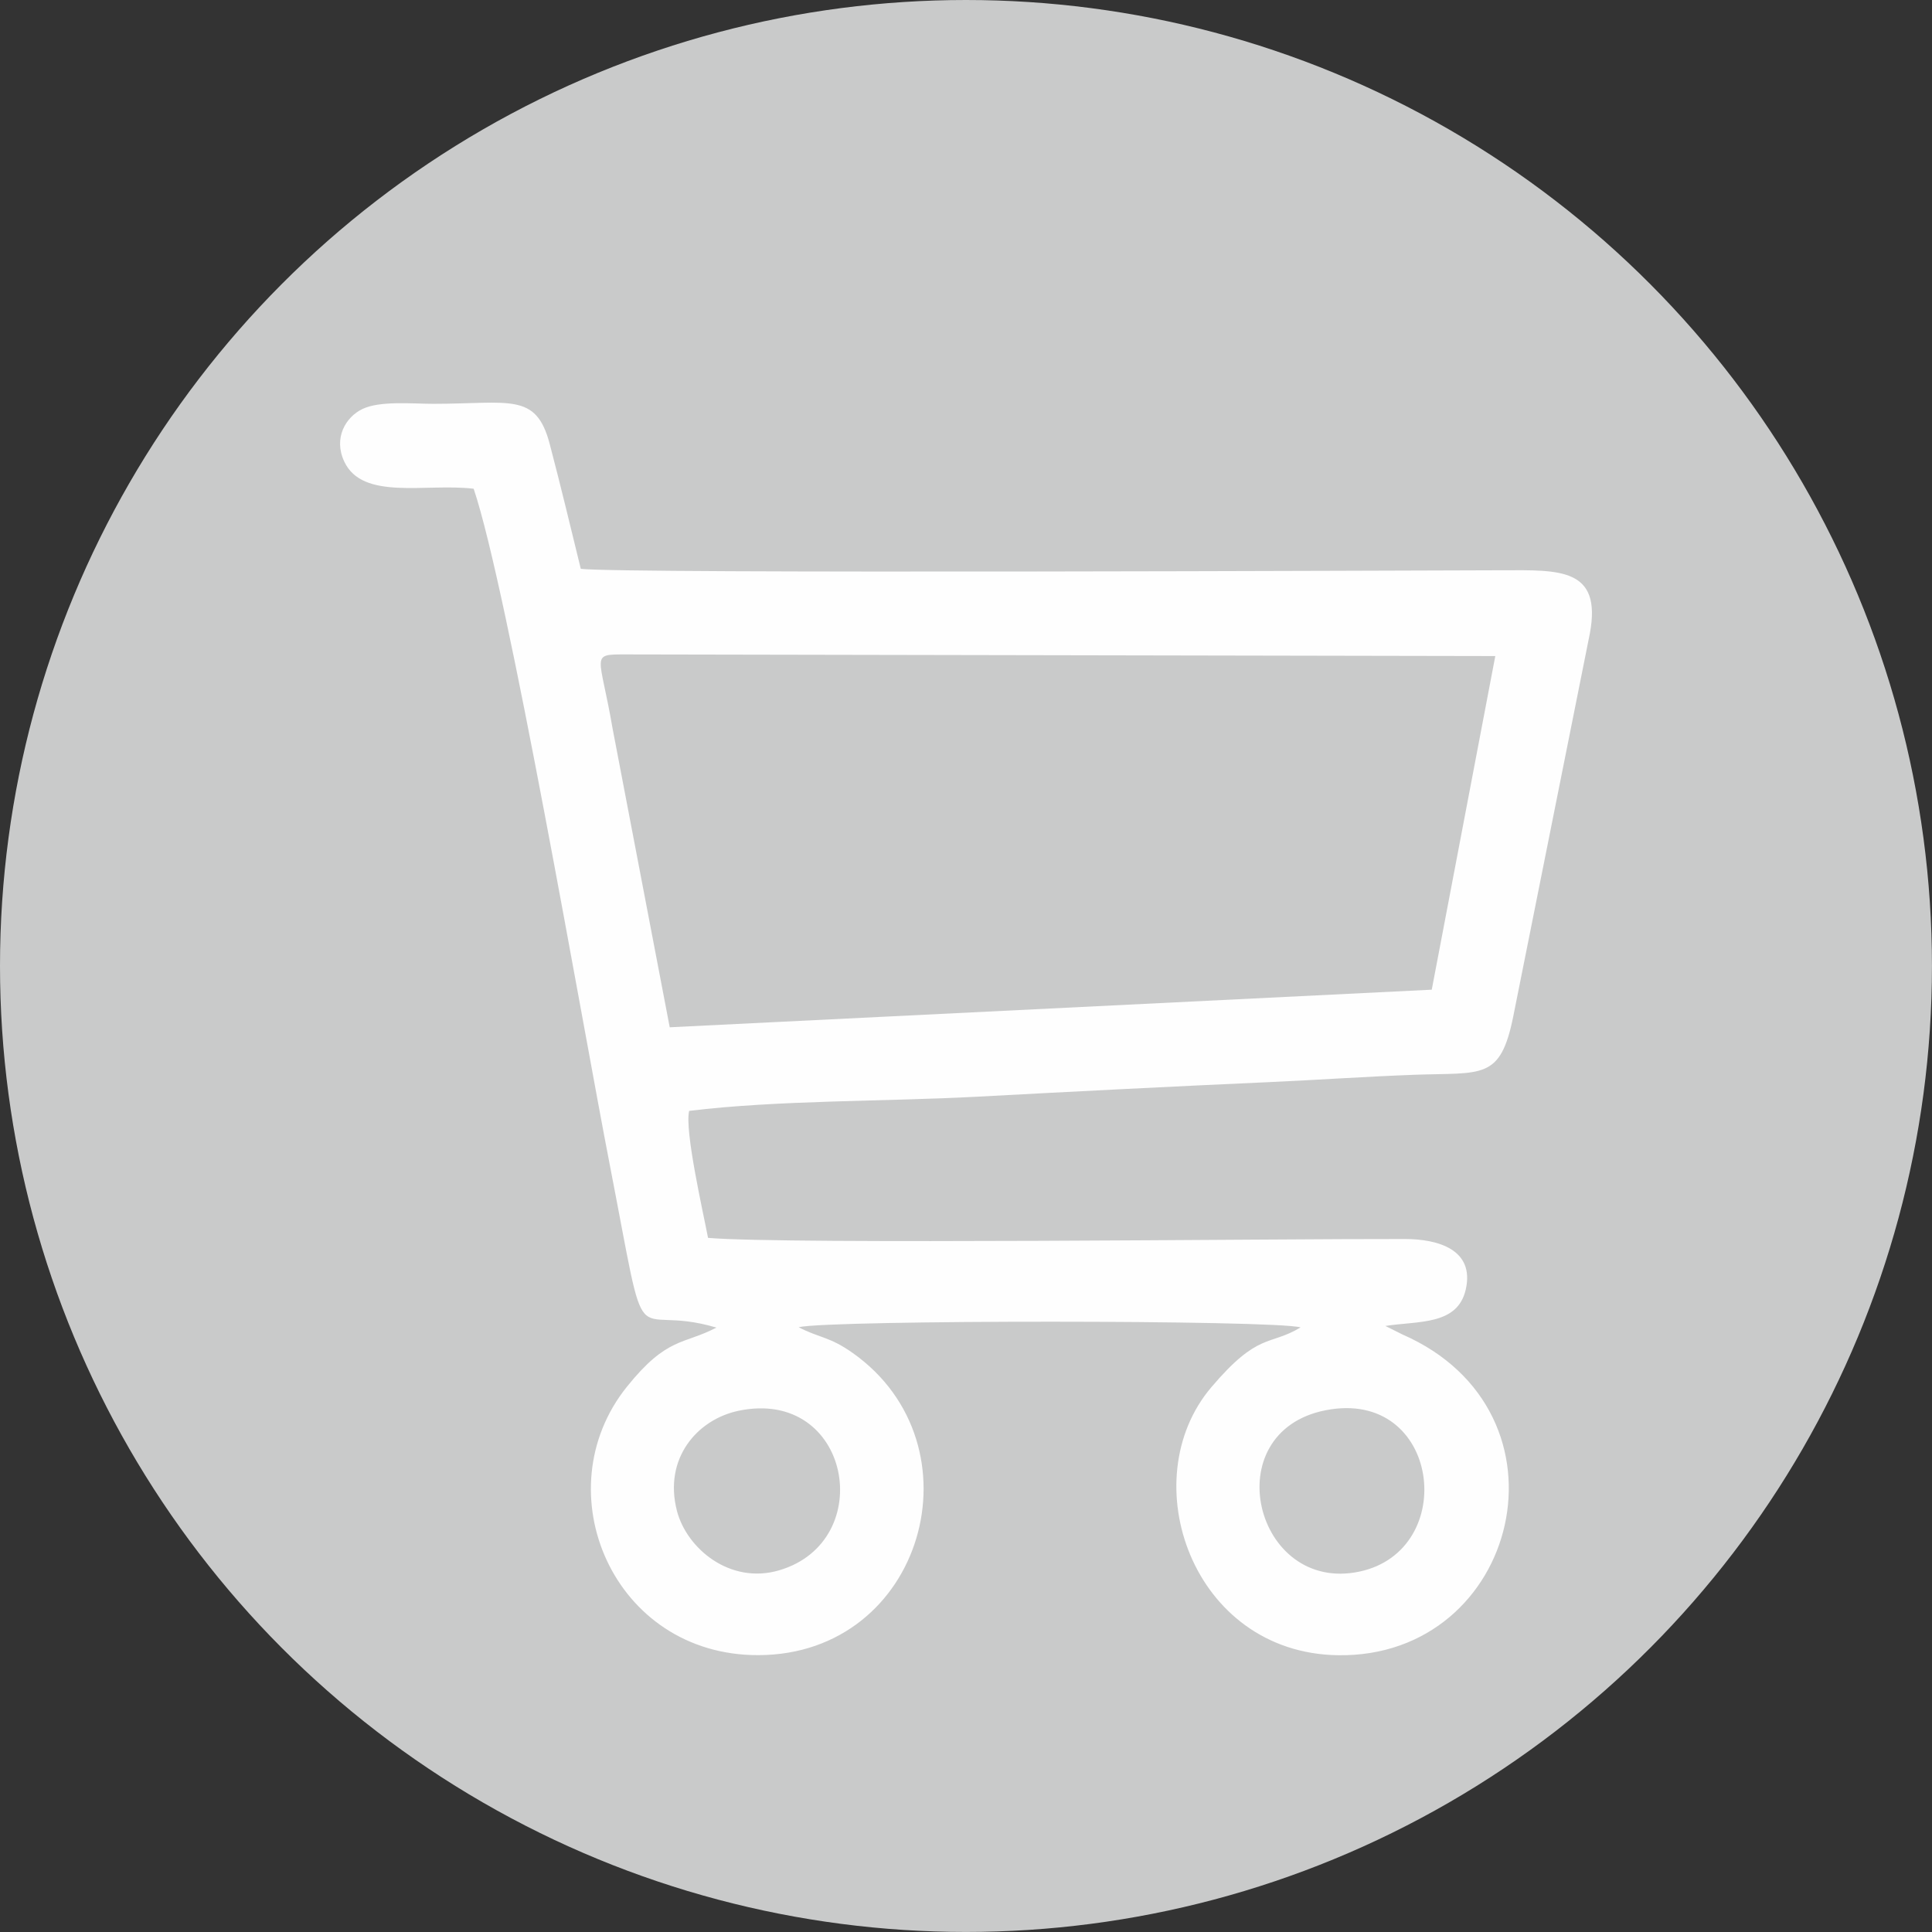
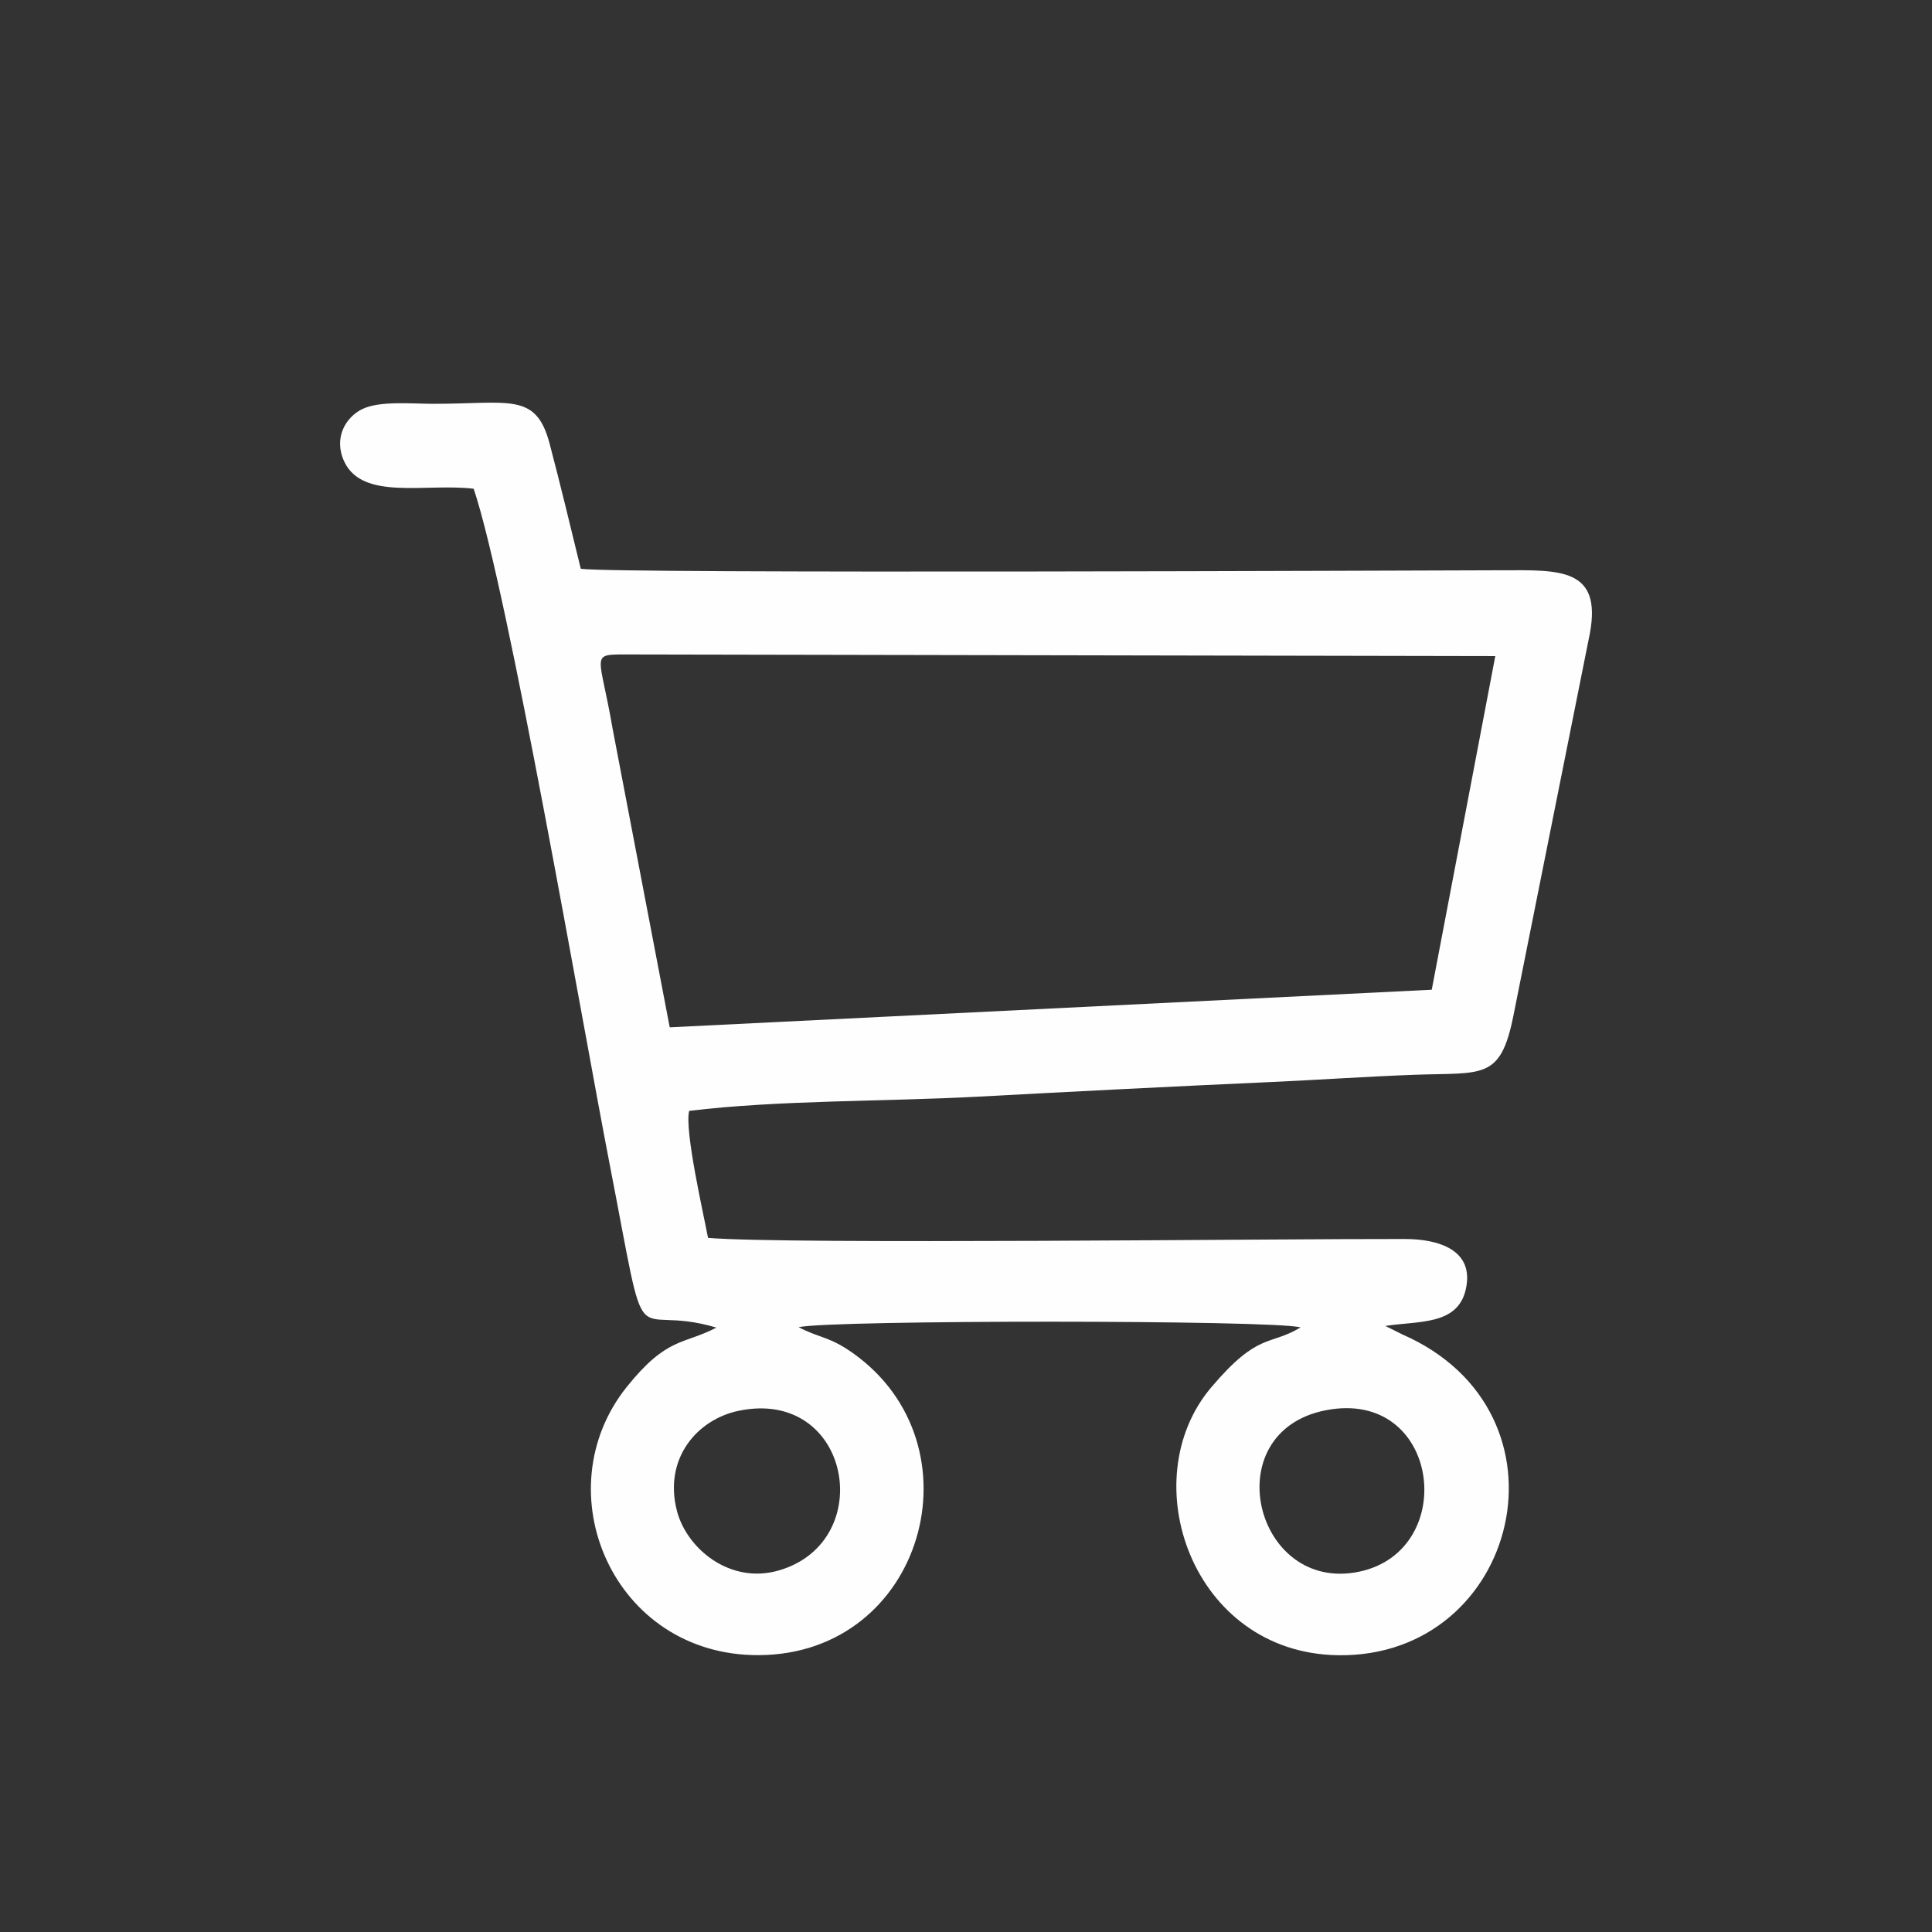
<svg xmlns="http://www.w3.org/2000/svg" xml:space="preserve" width="32.491mm" height="32.491mm" version="1.1" style="shape-rendering:geometricPrecision; text-rendering:geometricPrecision; image-rendering:optimizeQuality; fill-rule:evenodd; clip-rule:evenodd" viewBox="0 0 44815 44815">
  <rect x="0" y="0" width="44815" height="44815" fill="#333333" stroke="none" />
  <defs>
    <style type="text/css">
   
    .fil1 {fill:#FEFEFE}
    .fil0 {fill:#C9CACA}
   
  </style>
  </defs>
  <g id="圖層_x0020_1">
-     <circle class="fil0" cx="22407" cy="22407" r="22407" />
-     <path class="fil1" d="M10987 11336c793,2352 2527,12439 3152,15655 936,4819 406,3190 2479,3804 -762,400 -1140,206 -2077,1373 -1941,2418 -323,6238 3055,6225 3830,-14 5200,-4876 2183,-7010 -544,-385 -765,-342 -1254,-597 739,-172 11057,-170 11643,5 -727,438 -974,97 -2070,1388 -1827,2150 -448,6165 2937,6216 4198,63 5625,-5639 1489,-7444l-389 -194c768,-120 1677,-9 1866,-850 207,-921 -643,-1165 -1408,-1167 -2865,-8 -14338,130 -16169,-26 -108,-568 -550,-2495 -438,-2946 2066,-252 4561,-215 6683,-329 2274,-122 4538,-238 6815,-340 1111,-50 2205,-127 3320,-168 1584,-58 1998,134 2298,-1355l1778 -8889c280,-1521 -716,-1462 -2016,-1459 -1756,3 -20541,85 -21392,-34 -236,-964 -469,-1940 -722,-2900 -317,-1203 -928,-926 -2702,-927 -499,-1 -1241,-74 -1644,122 -383,185 -676,669 -418,1219 428,910 1892,496 3001,629zm6143 21389c-955,200 -1742,1103 -1428,2320 226,873 1229,1714 2368,1381 2301,-671 1665,-4247 -941,-3701zm13621 -13c-2566,502 -1647,4257 782,3743 2328,-493 1874,-4262 -782,-3743zm-15215 -8883l17675 -872 1474 -7739 -20192 -38c-816,0 -577,3 -283,1721l1325 6928z" />
+     <path class="fil1" d="M10987 11336c793,2352 2527,12439 3152,15655 936,4819 406,3190 2479,3804 -762,400 -1140,206 -2077,1373 -1941,2418 -323,6238 3055,6225 3830,-14 5200,-4876 2183,-7010 -544,-385 -765,-342 -1254,-597 739,-172 11057,-170 11643,5 -727,438 -974,97 -2070,1388 -1827,2150 -448,6165 2937,6216 4198,63 5625,-5639 1489,-7444l-389 -194c768,-120 1677,-9 1866,-850 207,-921 -643,-1165 -1408,-1167 -2865,-8 -14338,130 -16169,-26 -108,-568 -550,-2495 -438,-2946 2066,-252 4561,-215 6683,-329 2274,-122 4538,-238 6815,-340 1111,-50 2205,-127 3320,-168 1584,-58 1998,134 2298,-1355l1778 -8889c280,-1521 -716,-1462 -2016,-1459 -1756,3 -20541,85 -21392,-34 -236,-964 -469,-1940 -722,-2900 -317,-1203 -928,-926 -2702,-927 -499,-1 -1241,-74 -1644,122 -383,185 -676,669 -418,1219 428,910 1892,496 3001,629m6143 21389c-955,200 -1742,1103 -1428,2320 226,873 1229,1714 2368,1381 2301,-671 1665,-4247 -941,-3701zm13621 -13c-2566,502 -1647,4257 782,3743 2328,-493 1874,-4262 -782,-3743zm-15215 -8883l17675 -872 1474 -7739 -20192 -38c-816,0 -577,3 -283,1721l1325 6928z" />
  </g>
</svg>